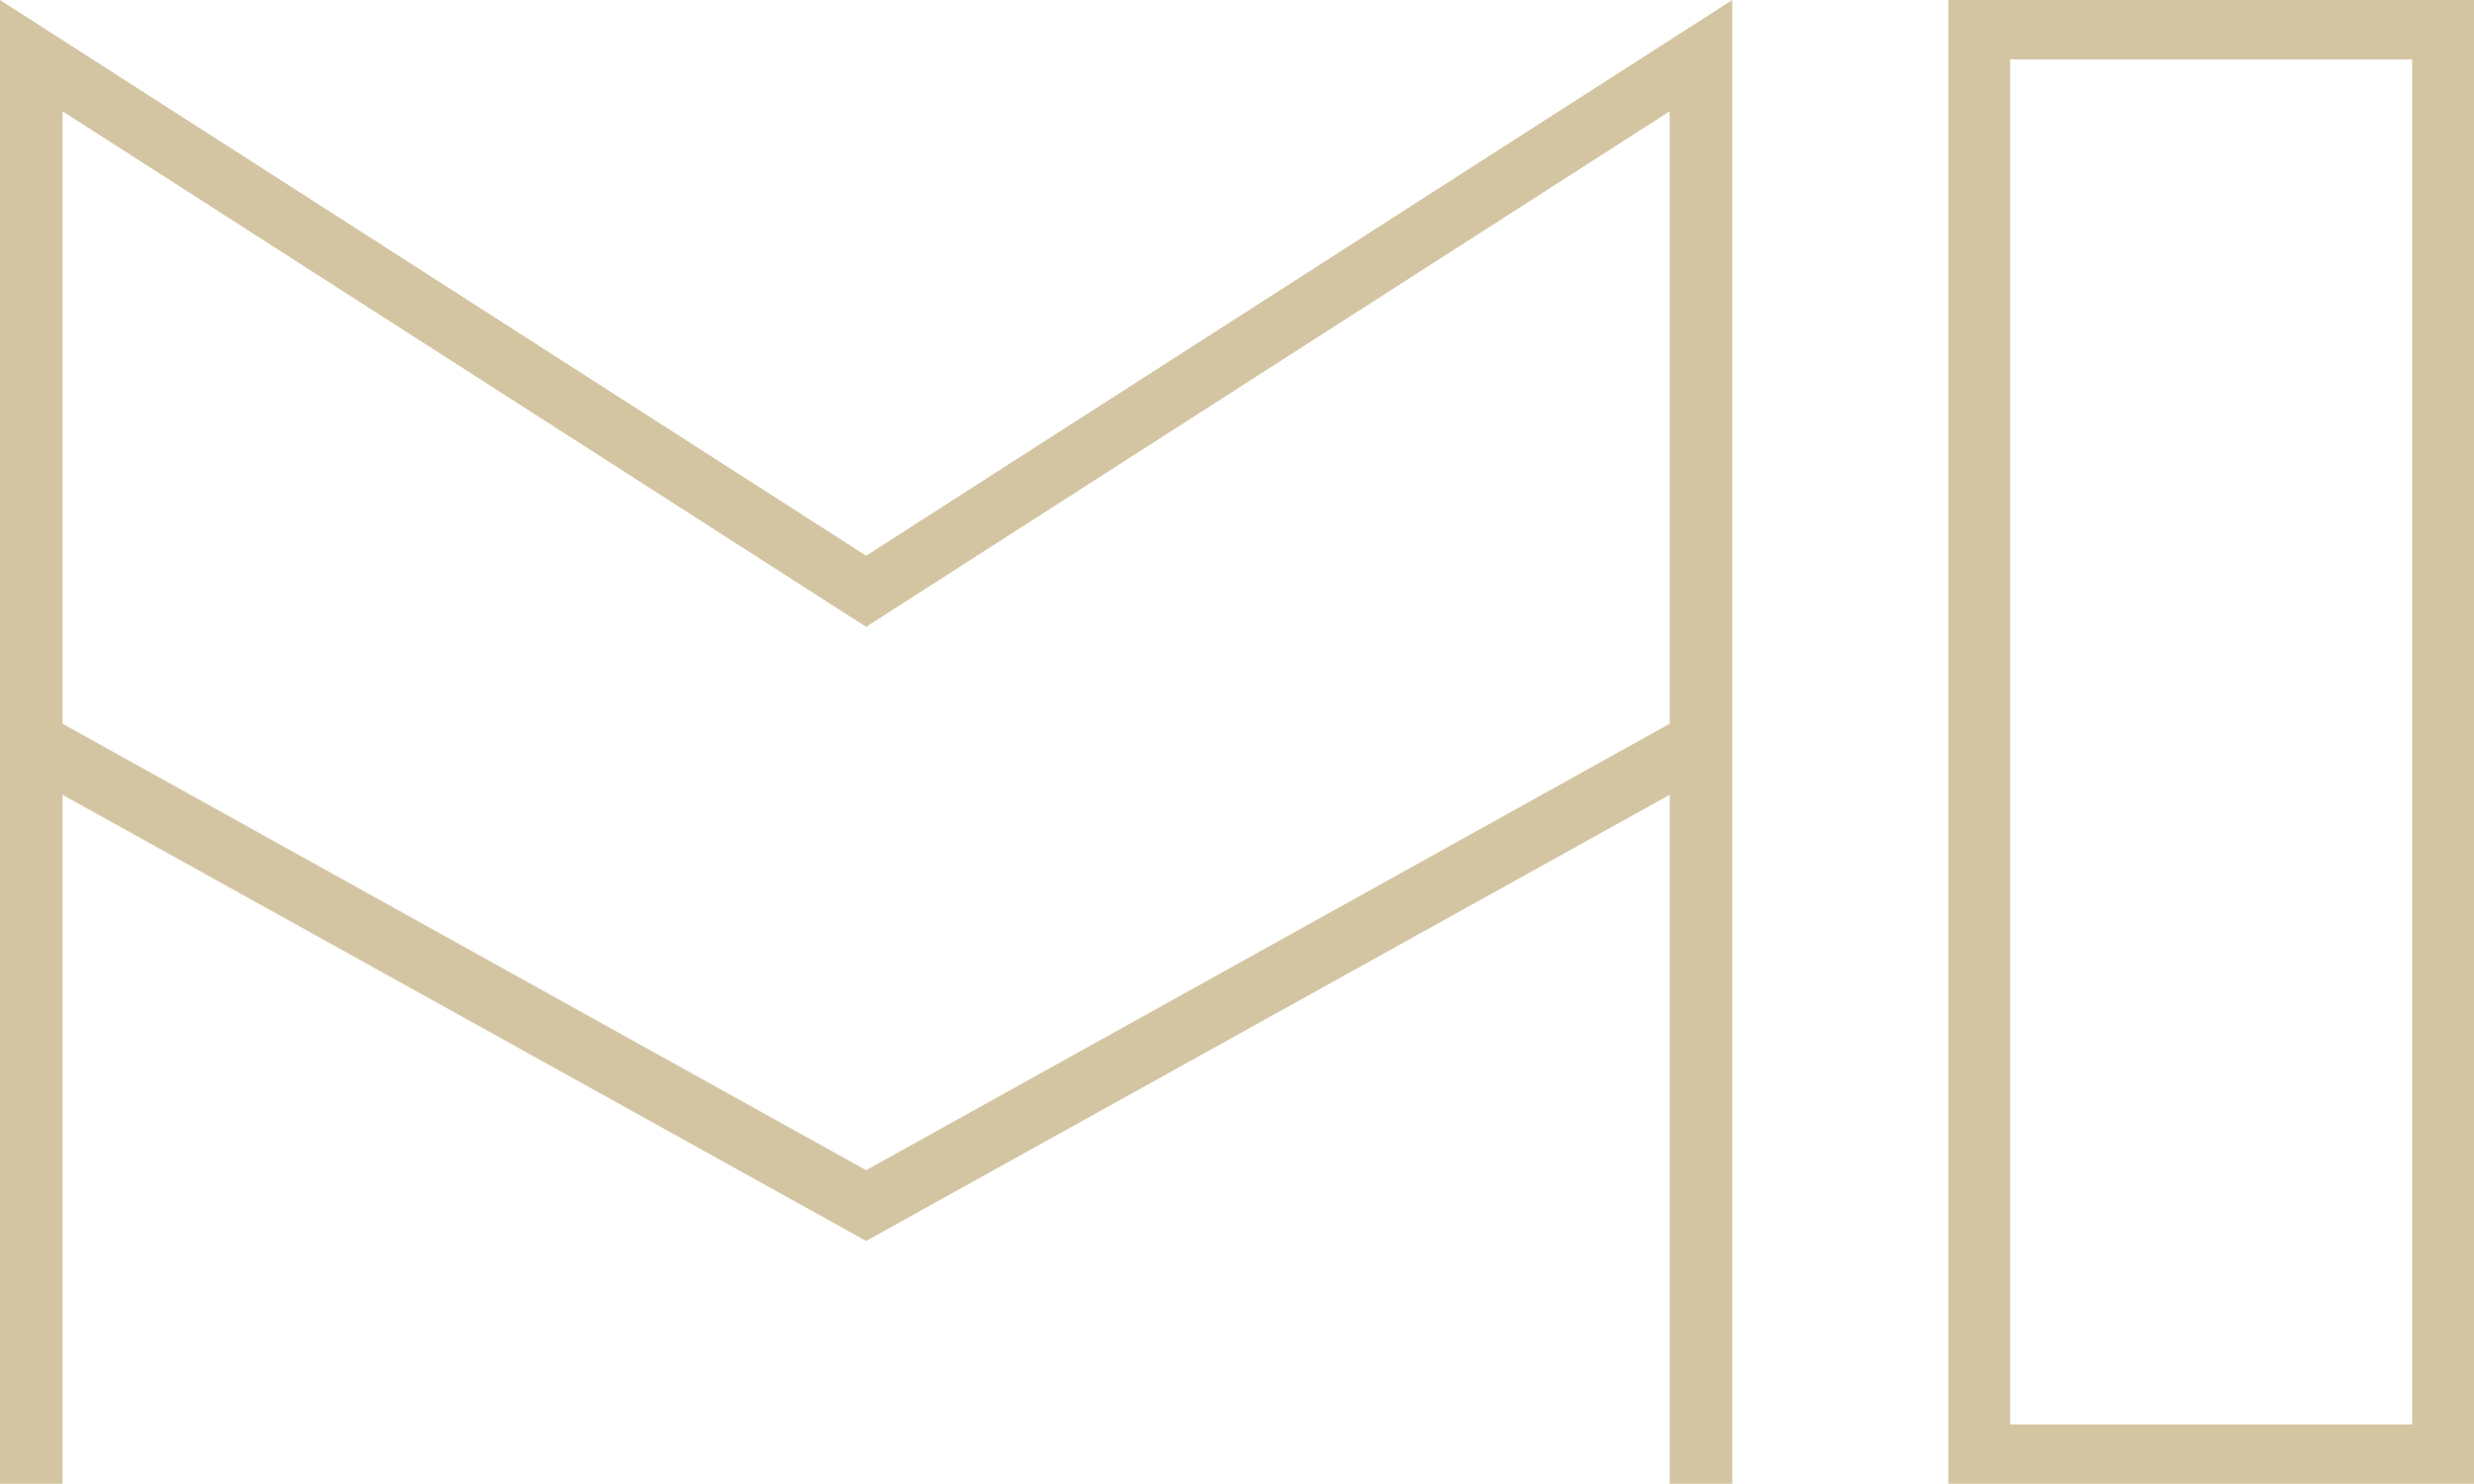
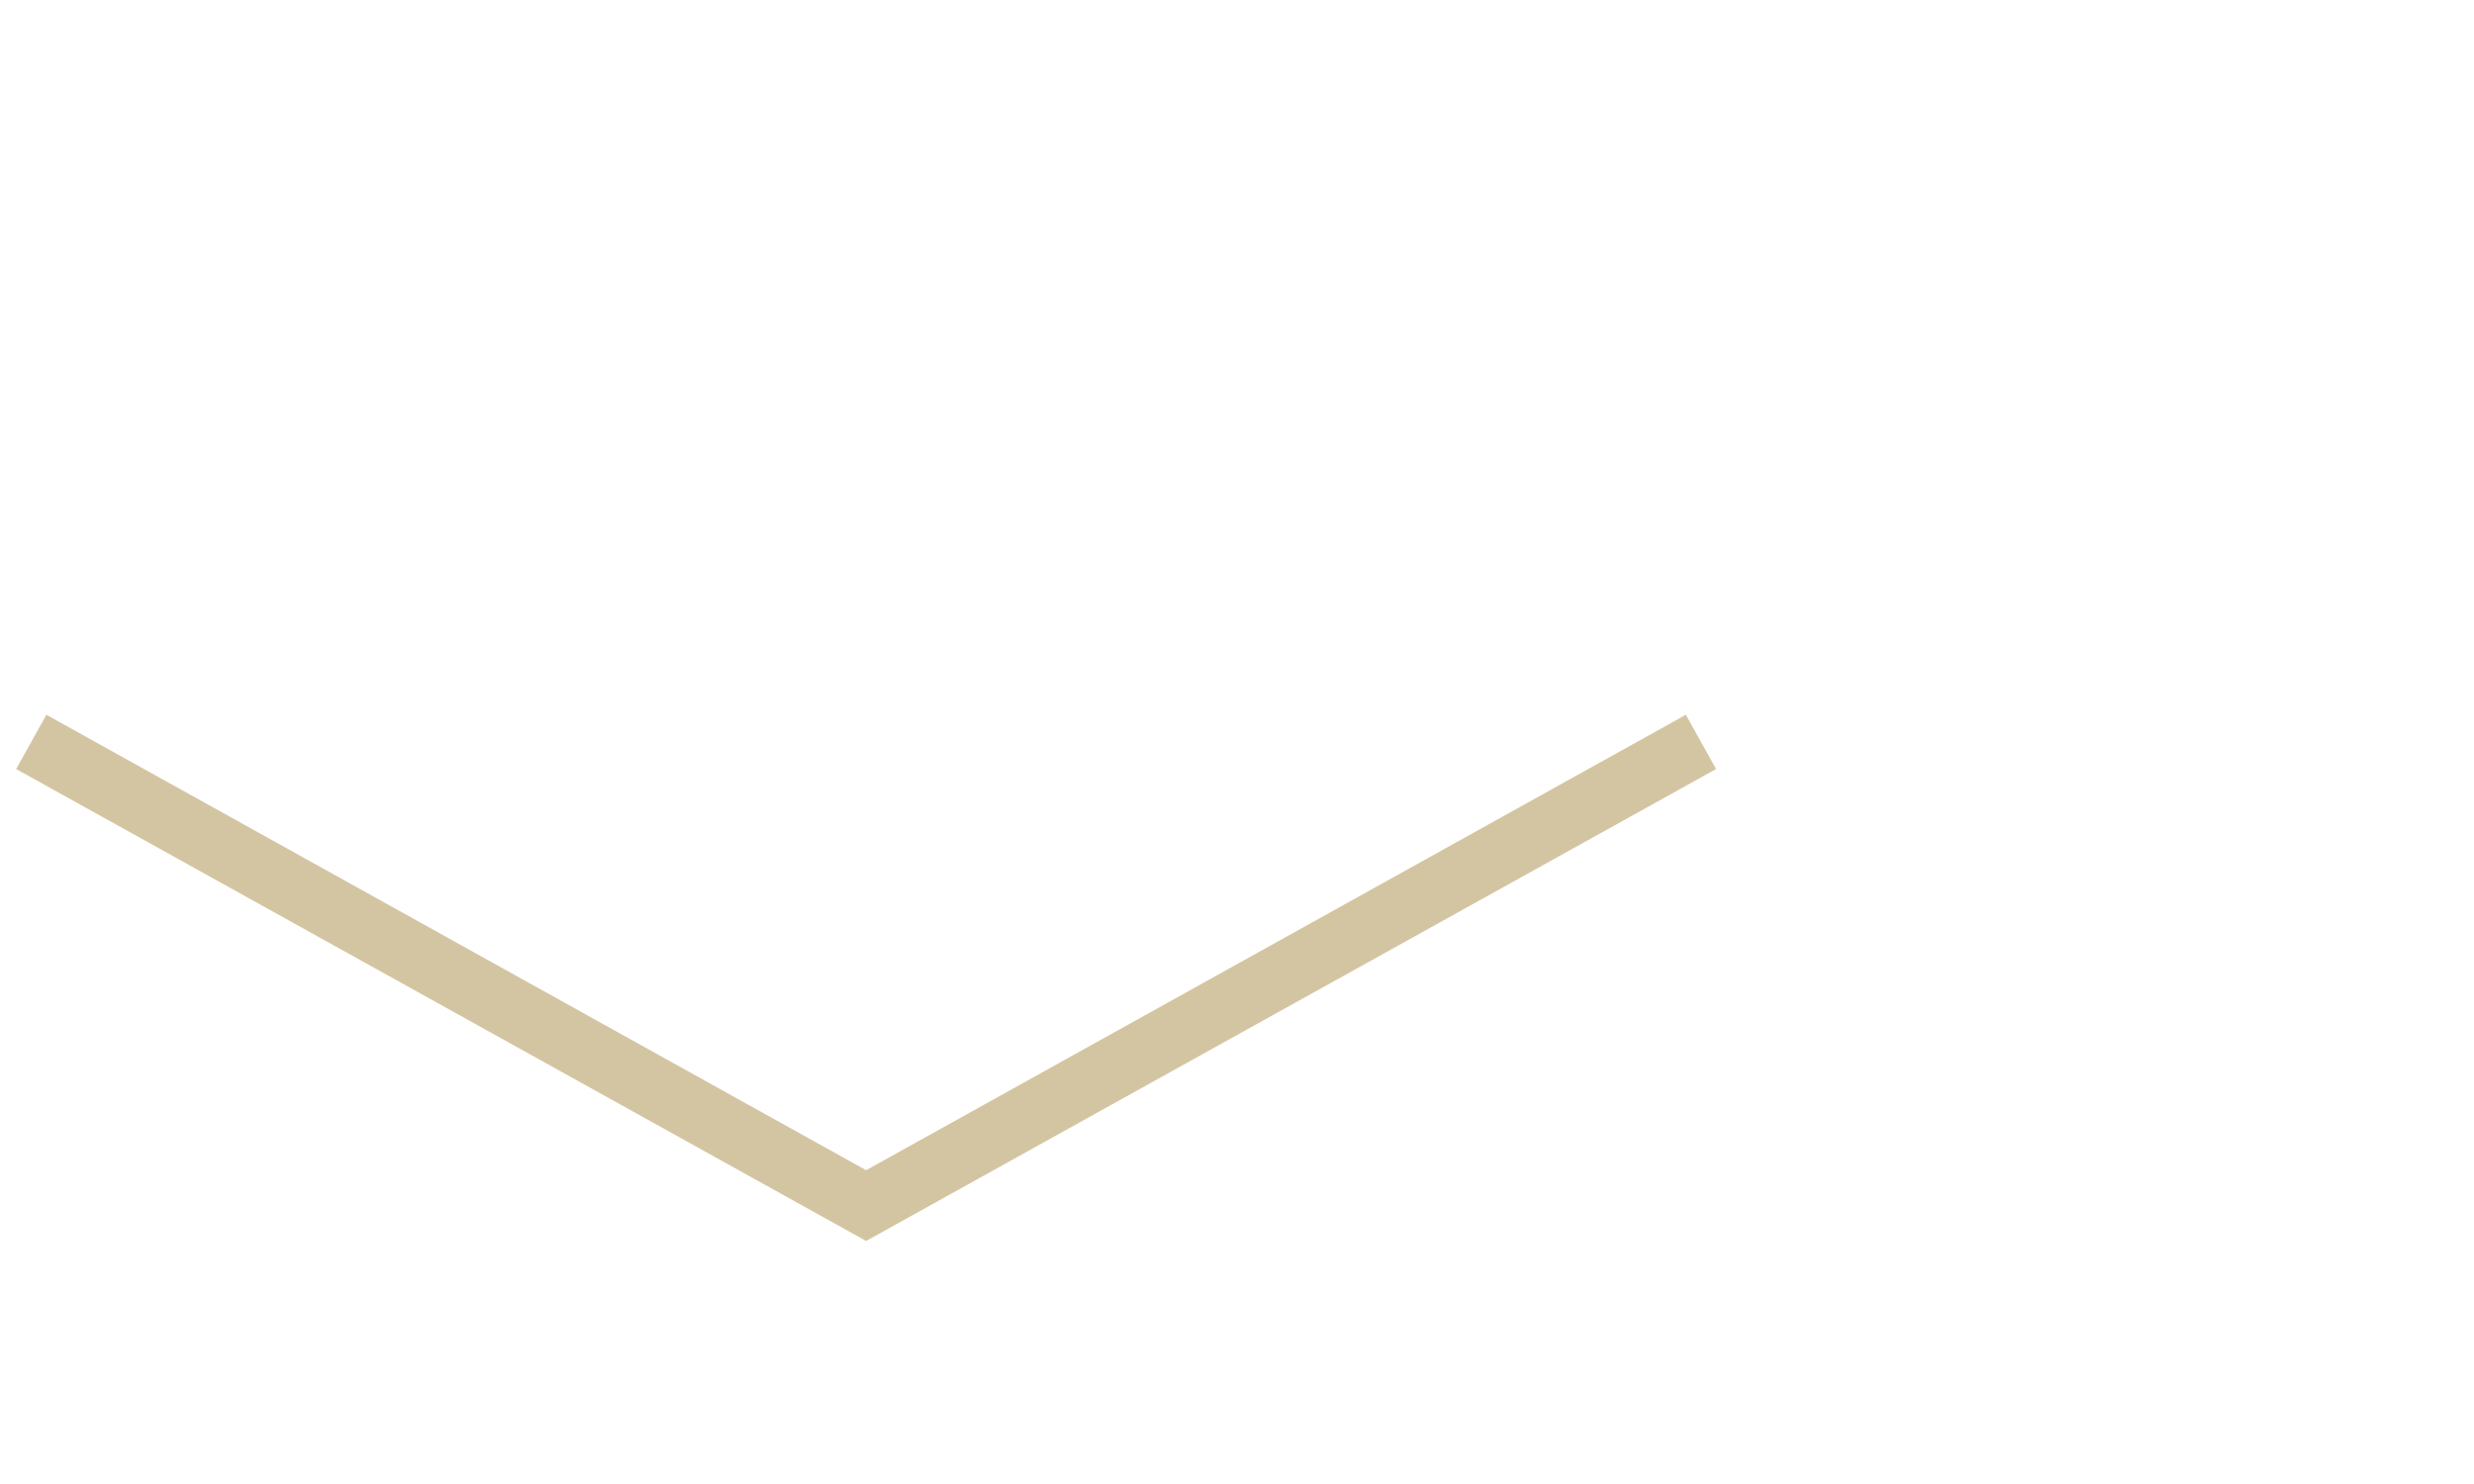
<svg xmlns="http://www.w3.org/2000/svg" id="Ebene_2" viewBox="0 0 72.01 43.2">
  <g id="Ebene_2-2">
-     <polygon points="50.42 43.2 48.6 43.2 48.6 3.24 25.21 18.25 1.82 3.24 1.82 43.2 0 43.2 0 0 25.21 16.18 50.42 0 50.42 43.2" fill="#d4c5a2" />
    <polygon points="25.21 36.13 .47 22.39 1.35 20.81 25.21 34.07 49.07 20.81 49.95 22.39 25.21 36.13" fill="#d4c5a2" />
-     <path d="M72.01,43.2h-15.3V0h15.3v43.2ZM58.51,41.47h11.7V1.73h-11.7v39.74Z" fill="#d4c5a2" />
  </g>
</svg>